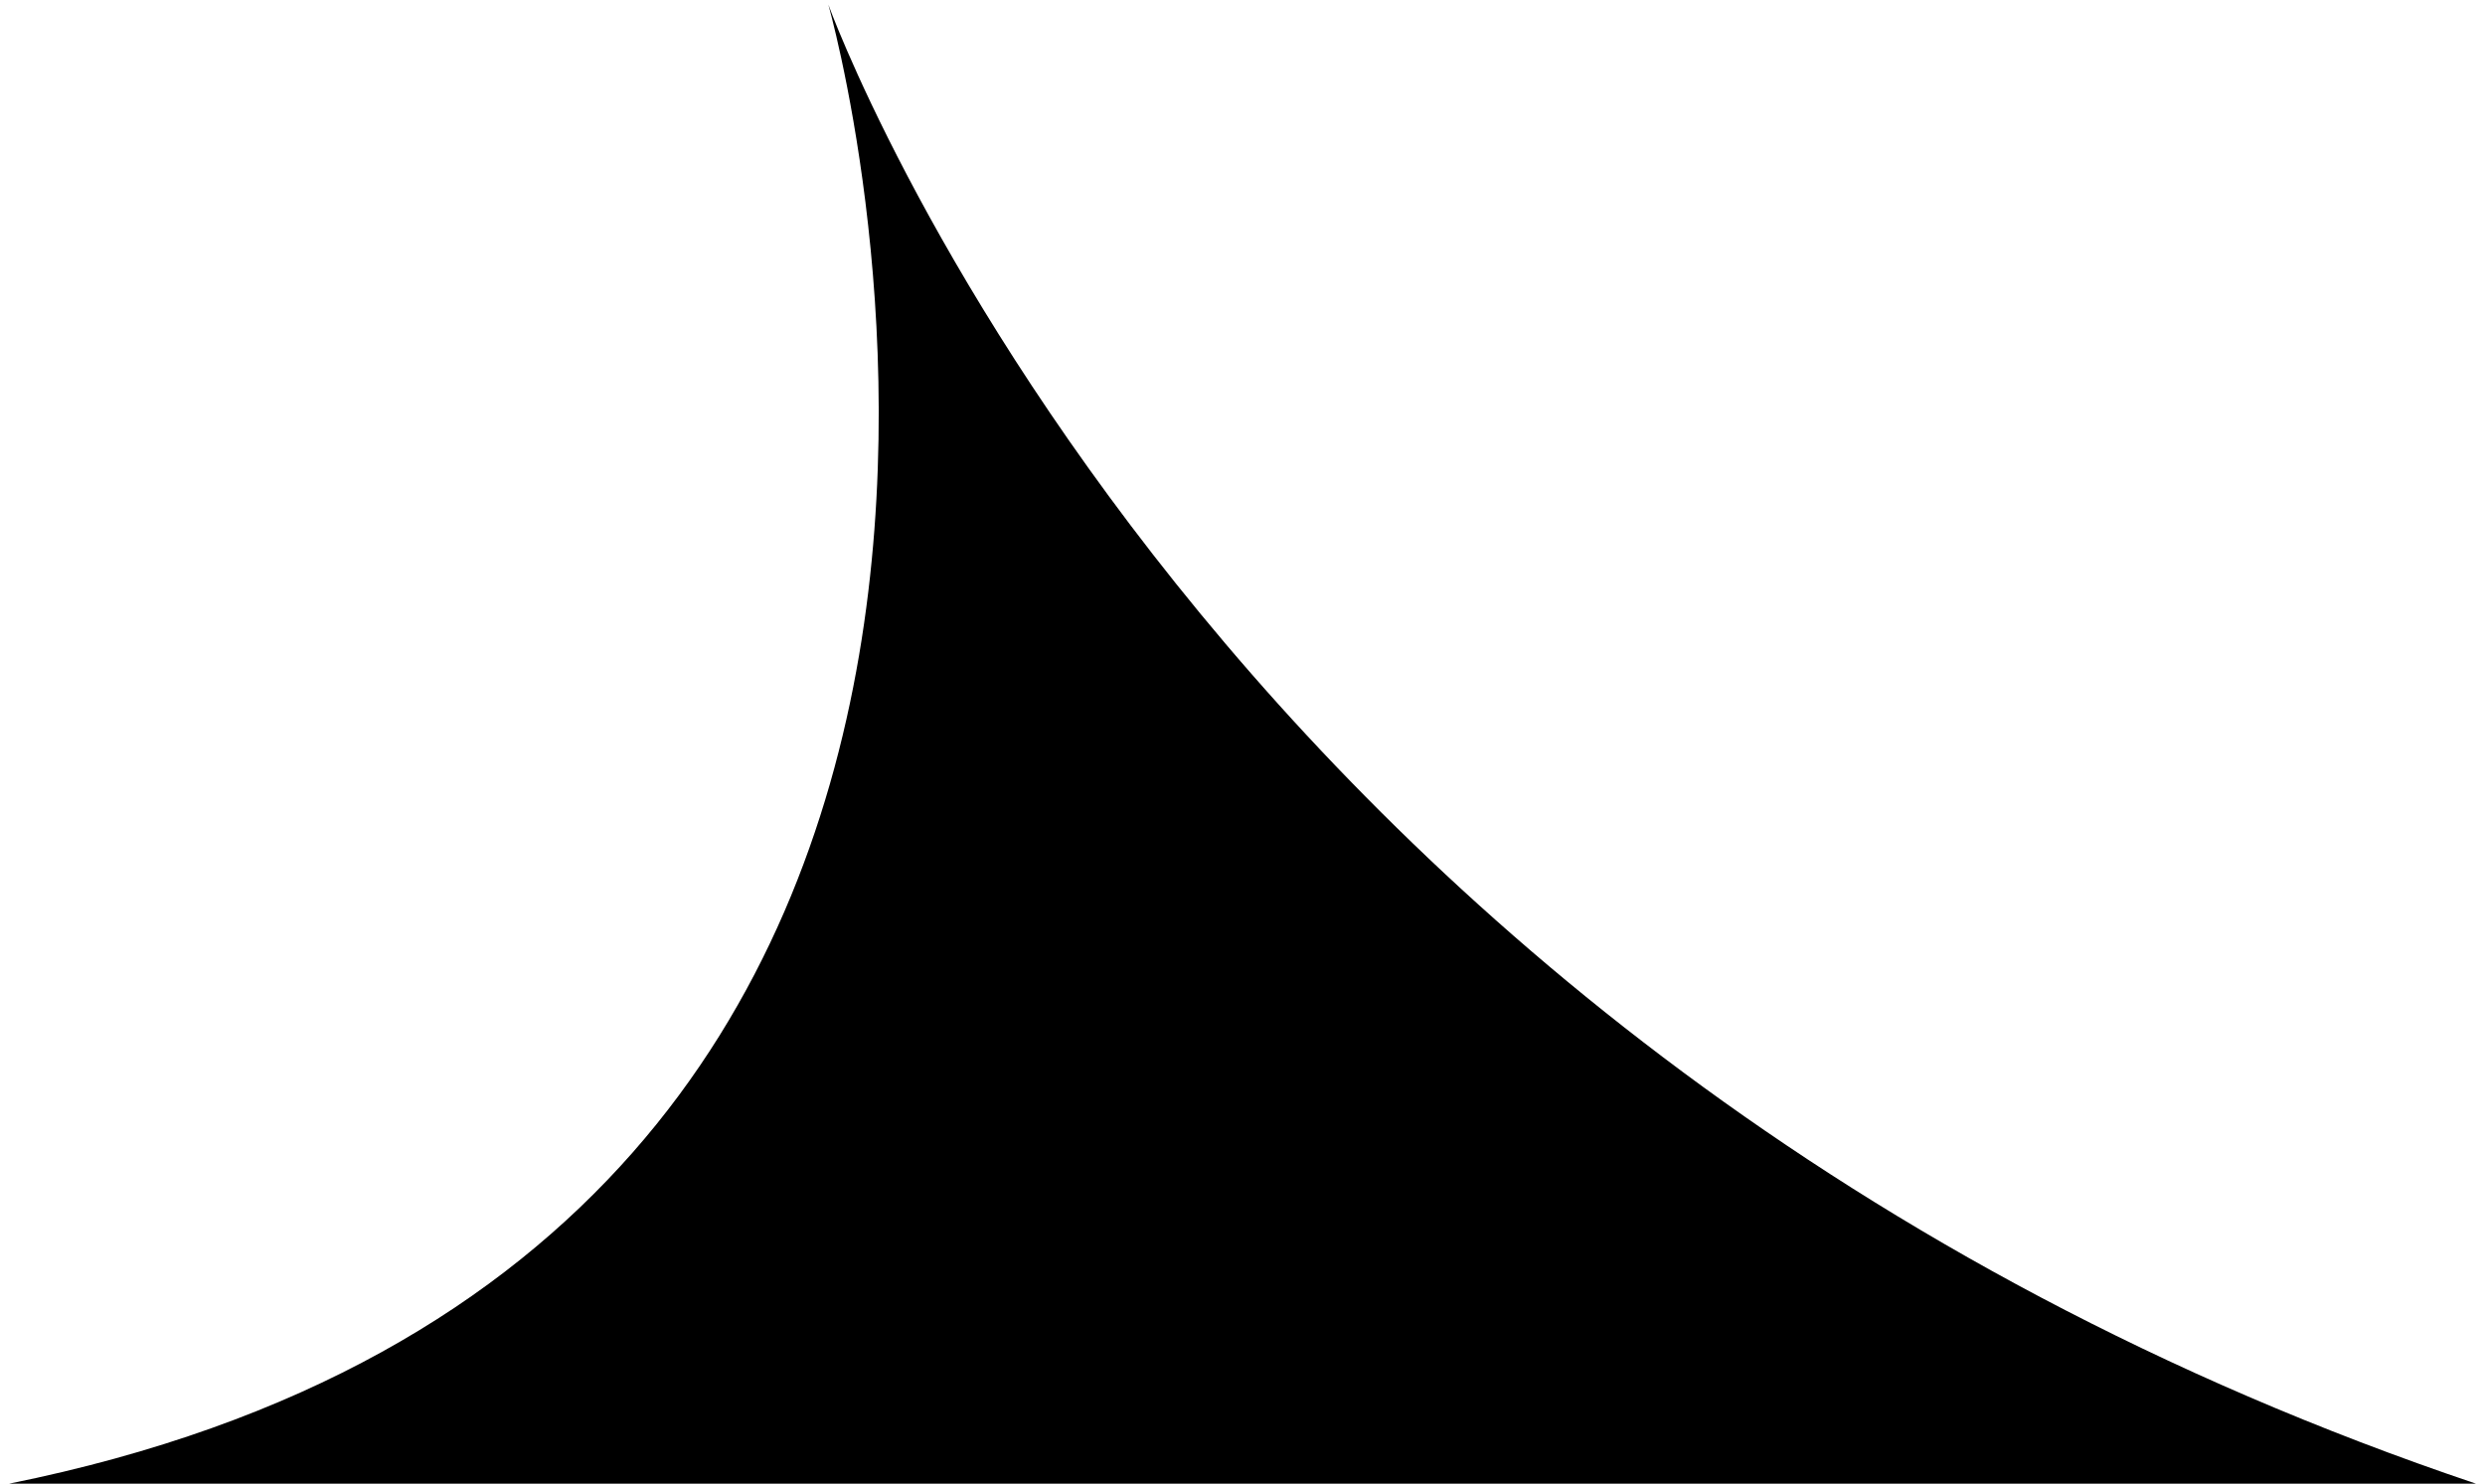
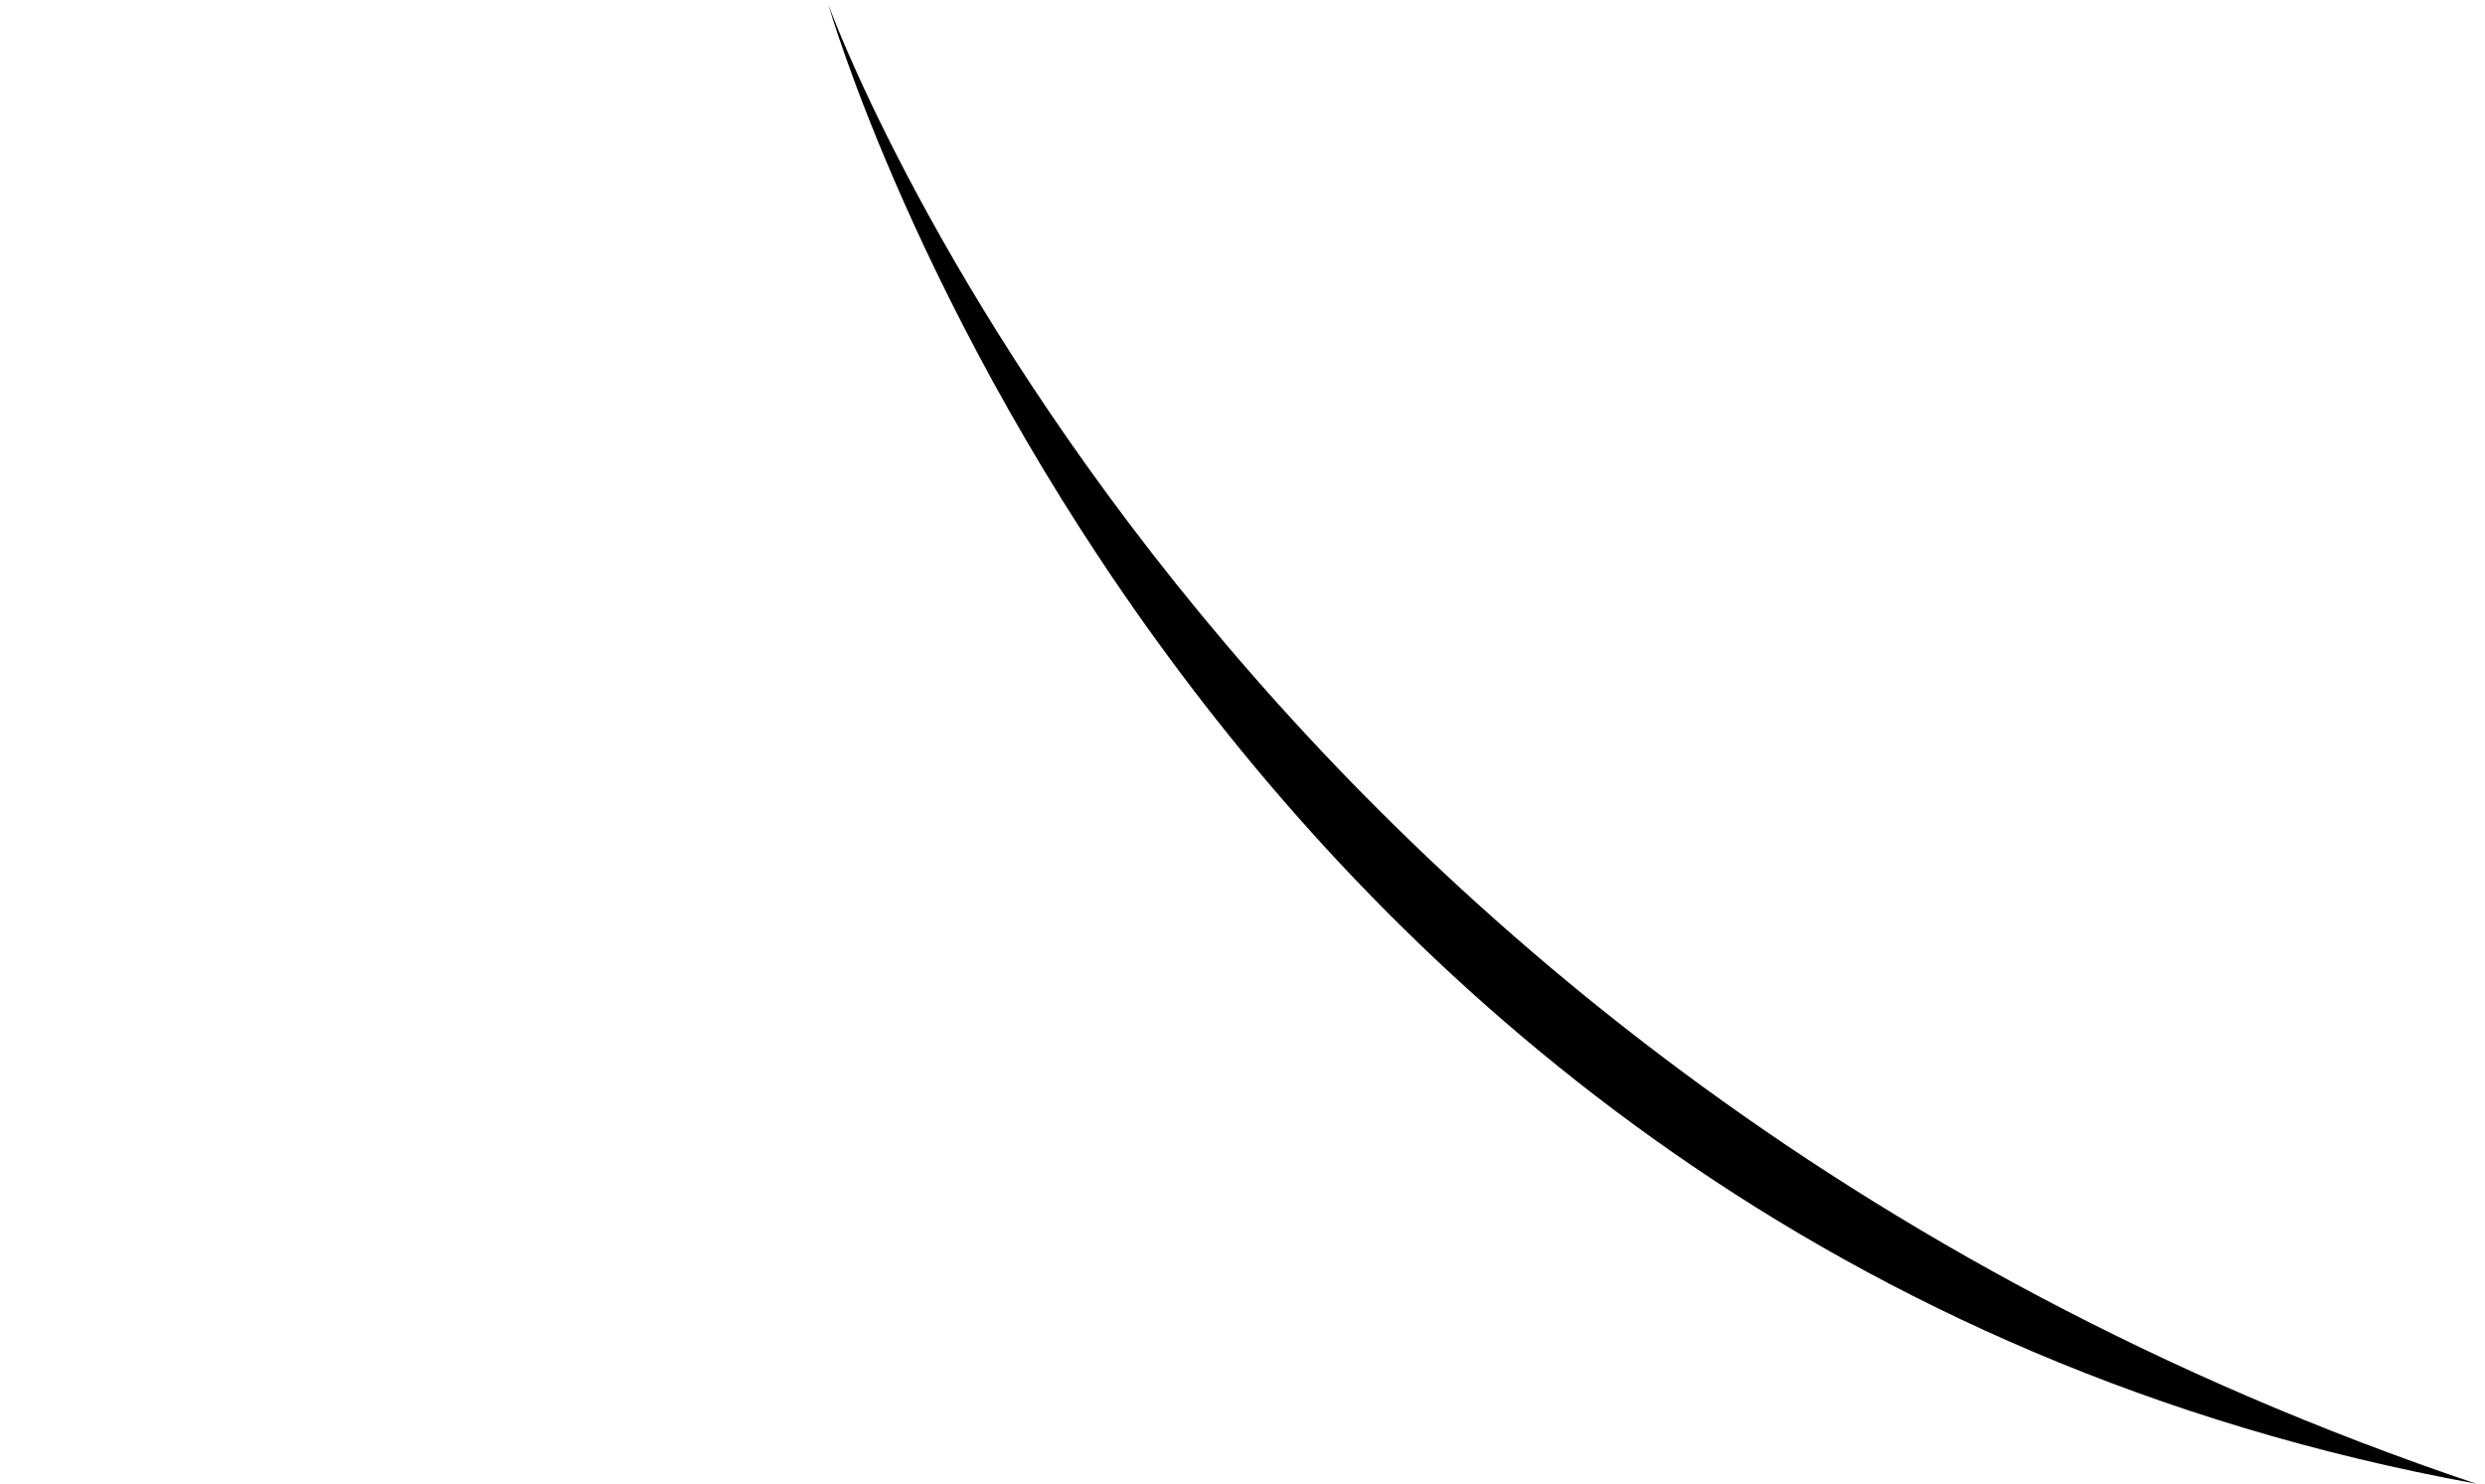
<svg xmlns="http://www.w3.org/2000/svg" width="273" height="163" viewBox="0 0 273 163" fill="none">
-   <path d="M272.013 163C272.013 163 0.995 163 0.997 163C130 137 91 0.5 91 0.5C91 0.5 132.519 116 272.013 163Z" fill="black" />
+   <path d="M272.013 163C130 137 91 0.5 91 0.5C91 0.5 132.519 116 272.013 163Z" fill="black" />
</svg>